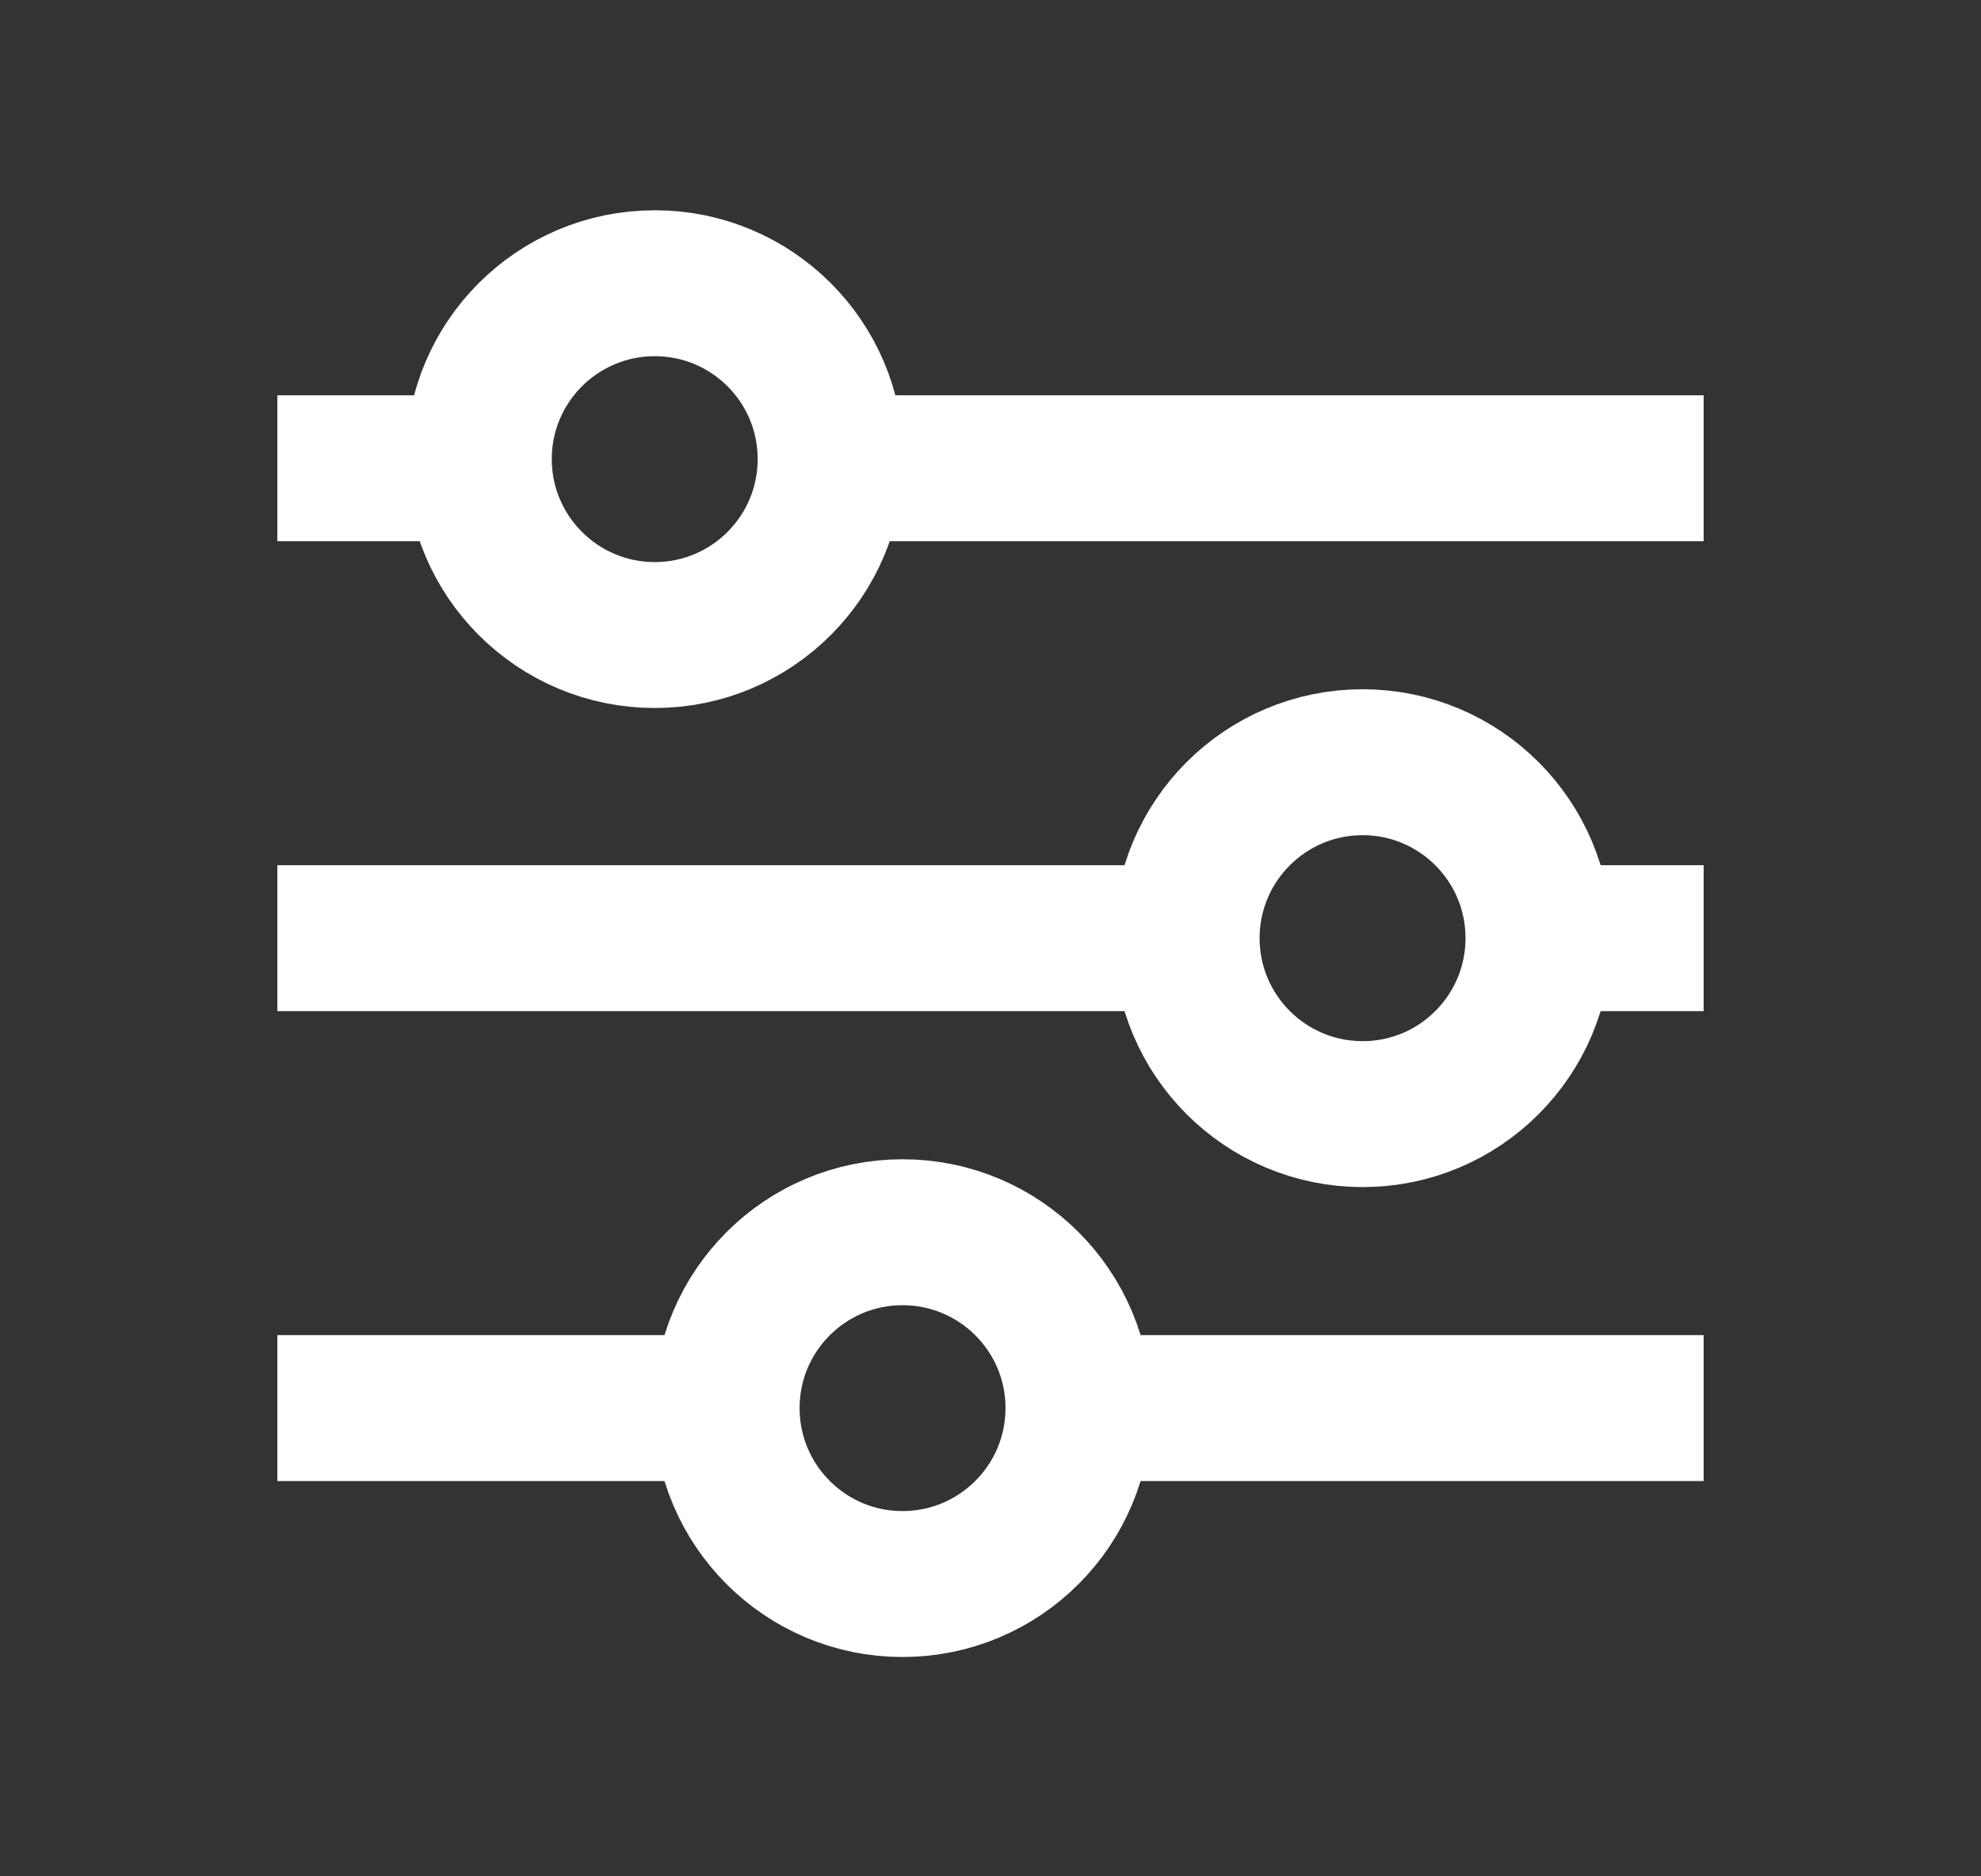
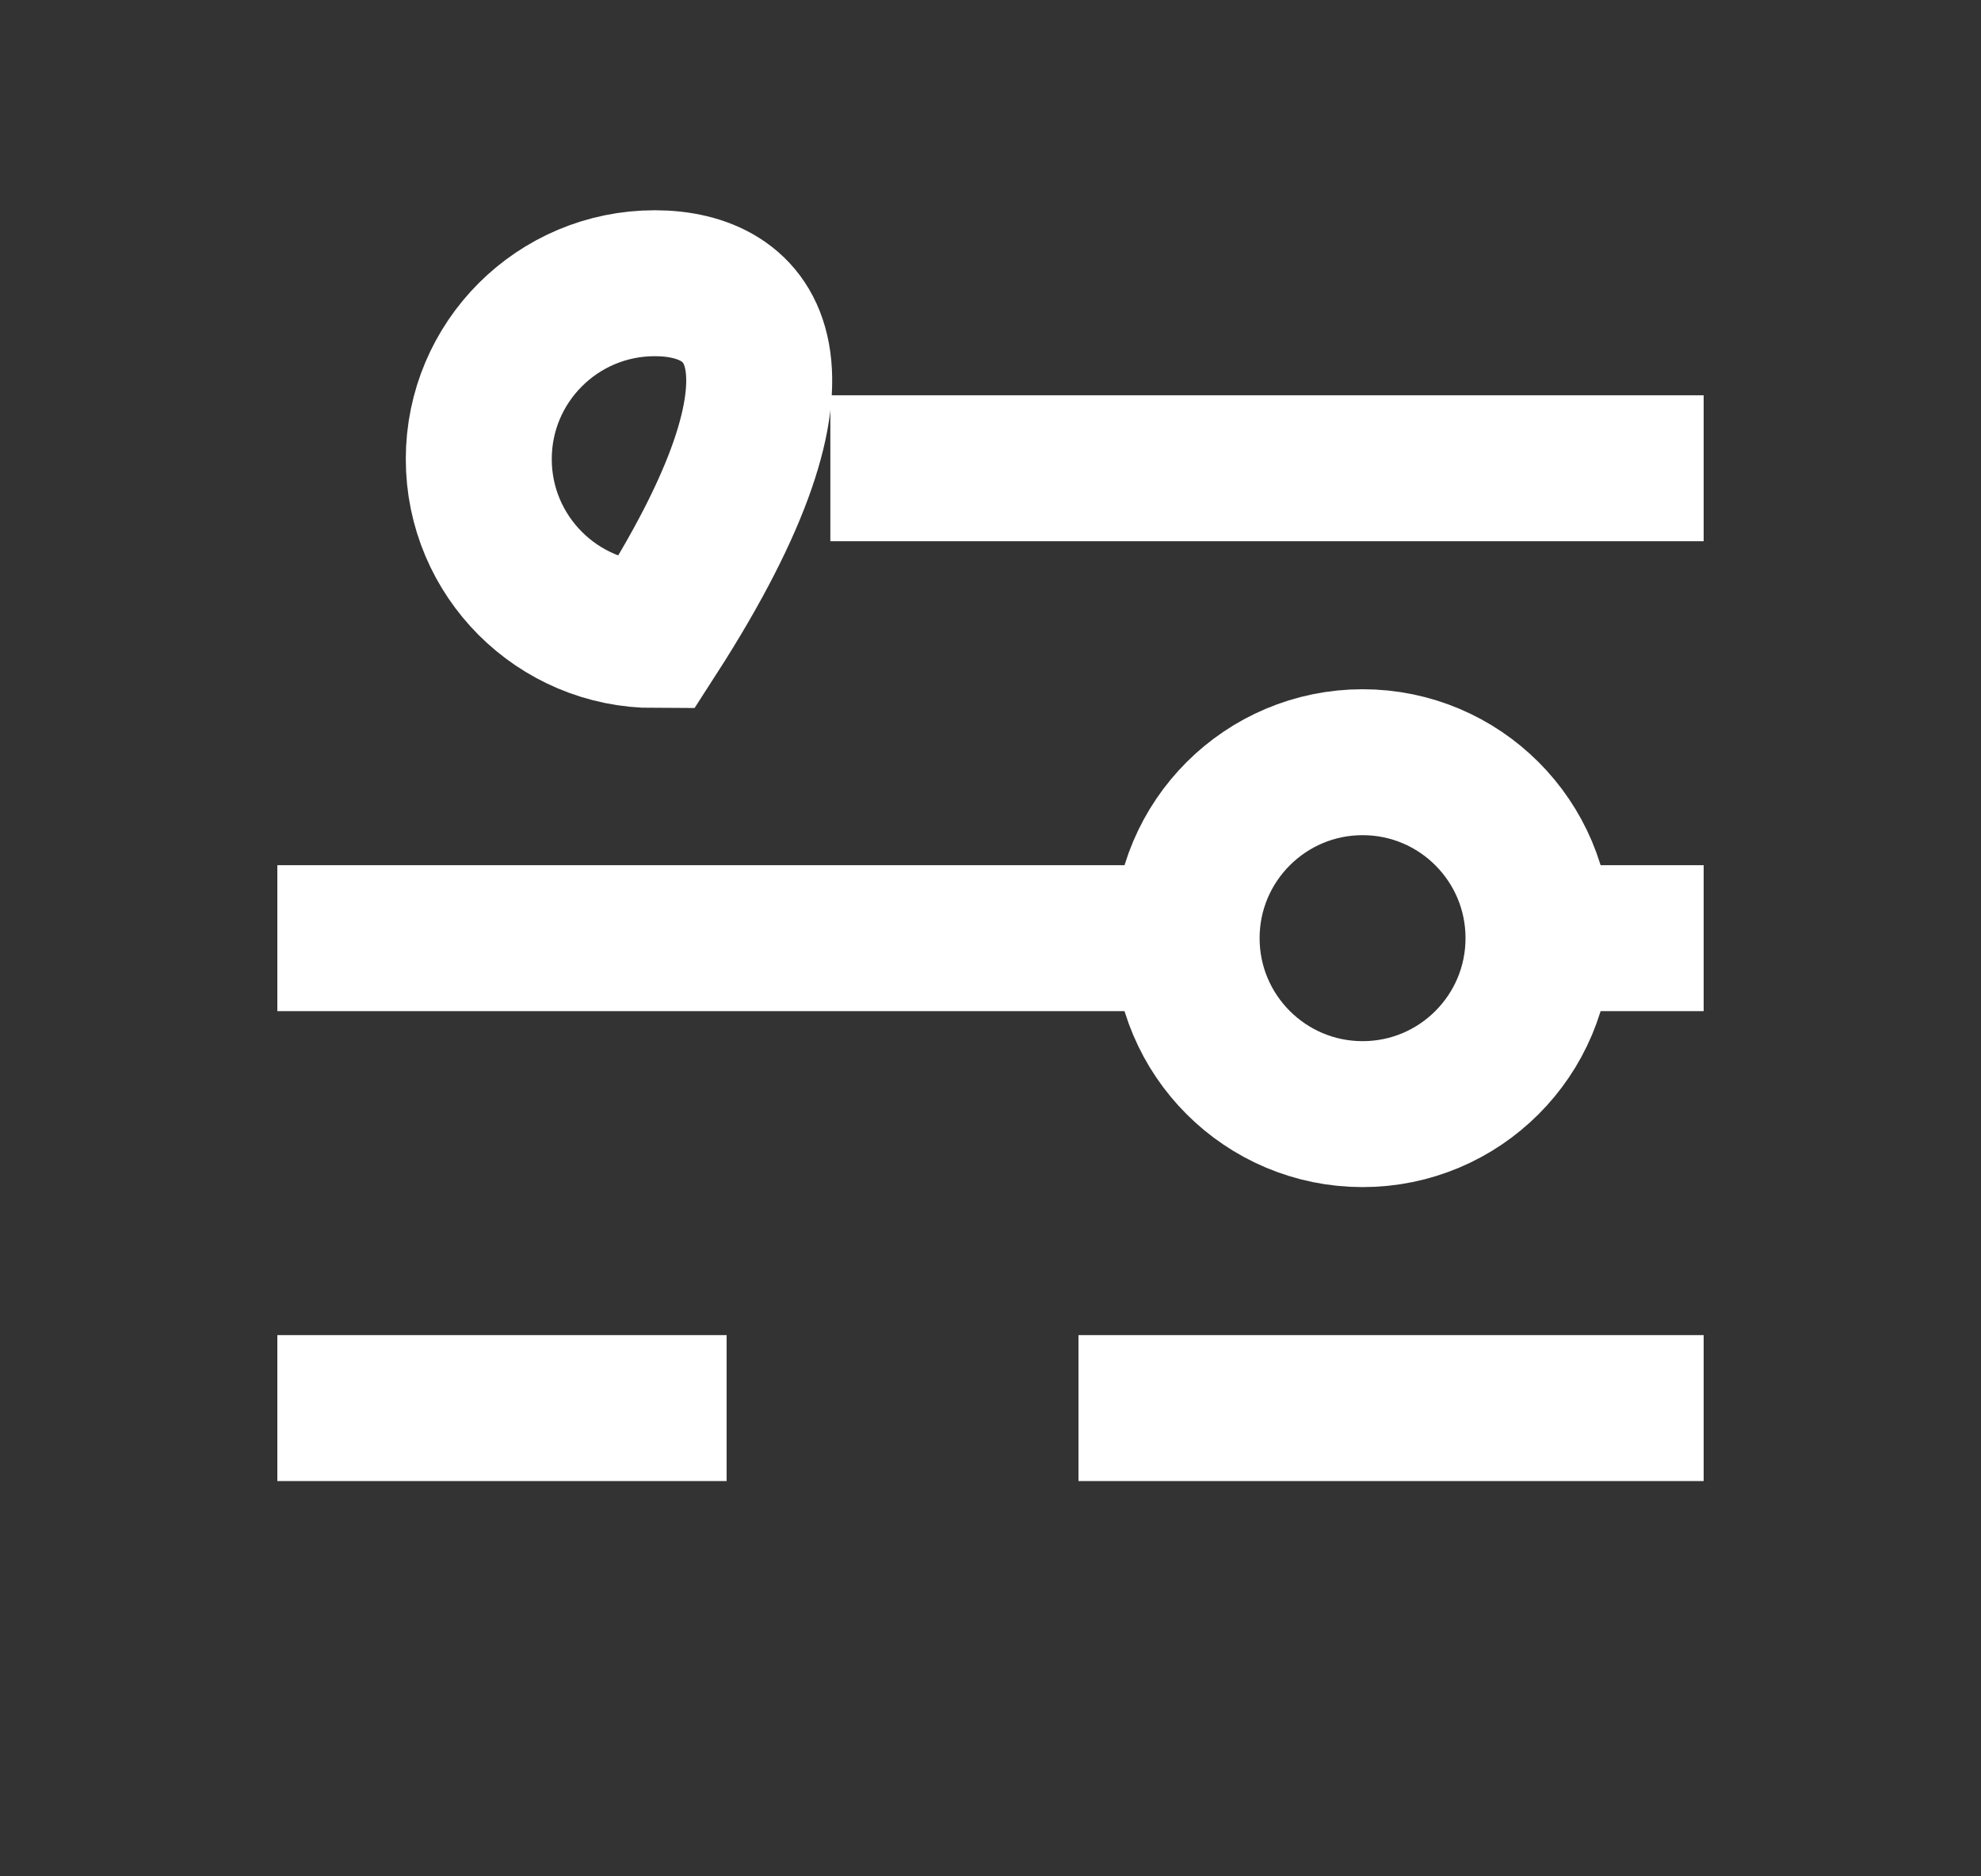
<svg xmlns="http://www.w3.org/2000/svg" width="19" height="18" viewBox="0 0 19 18" fill="none">
  <rect x="0" y="0" width="19" height="18" fill="#333333" stroke="none" />
  <path d="M14.756 9H16.34" stroke="white" stroke-width="1.4" />
  <path d="M2.66 9H11.382" stroke="white" stroke-width="1.4" />
  <path d="M7.964 4.492H16.34" stroke="white" stroke-width="1.4" />
-   <path d="M2.66 4.492H4.595" stroke="white" stroke-width="1.4" />
  <path d="M10.344 13.508H16.34" stroke="white" stroke-width="1.4" />
  <path d="M2.66 13.508H6.969" stroke="white" stroke-width="1.4" />
-   <path d="M6.28 6.092C7.212 6.092 7.967 5.336 7.967 4.404C7.967 3.472 7.212 2.717 6.28 2.717C5.348 2.717 4.592 3.472 4.592 4.404C4.592 5.336 5.348 6.092 6.28 6.092Z" stroke="white" stroke-width="1.4" />
+   <path d="M6.28 6.092C7.967 3.472 7.212 2.717 6.28 2.717C5.348 2.717 4.592 3.472 4.592 4.404C4.592 5.336 5.348 6.092 6.28 6.092Z" stroke="white" stroke-width="1.4" />
  <path d="M13.069 10.688C14.001 10.688 14.756 9.932 14.756 9C14.756 8.068 14.001 7.312 13.069 7.312C12.137 7.312 11.381 8.068 11.381 9C11.381 9.932 12.137 10.688 13.069 10.688Z" stroke="white" stroke-width="1.4" />
-   <path d="M8.656 15.196C9.588 15.196 10.344 14.44 10.344 13.508C10.344 12.576 9.588 11.821 8.656 11.821C7.724 11.821 6.969 12.576 6.969 13.508C6.969 14.44 7.724 15.196 8.656 15.196Z" stroke="white" stroke-width="1.4" />
</svg>